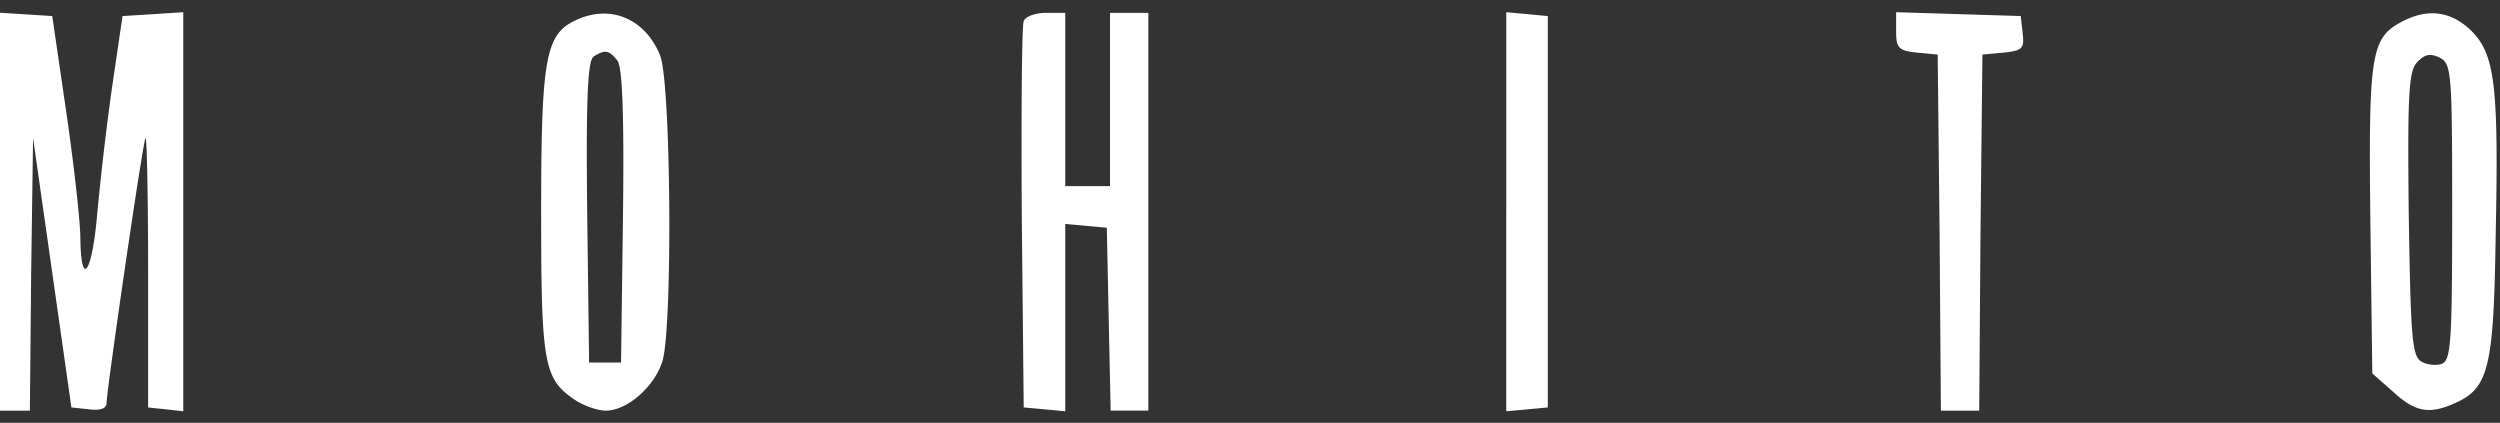
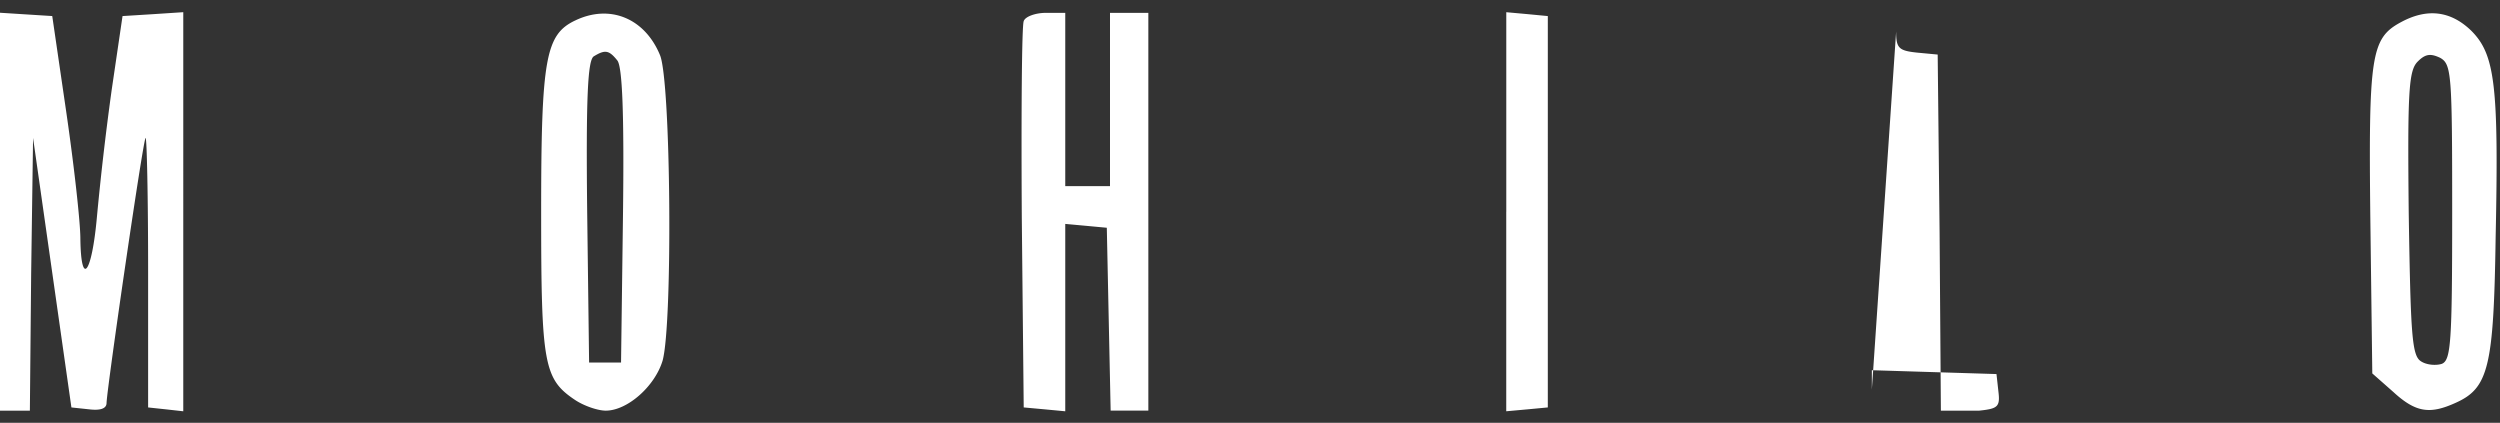
<svg xmlns="http://www.w3.org/2000/svg" width="136" height="23" fill="none">
  <rect width="100%" height="100%" fill="#333333" stroke="none" />
-   <path fill="#fff" d="M-.46 11.484v10.855h2.085l.07-7.435.104-7.399 1.043 7.33 1.043 7.33.974.104c.59.07.938-.035.938-.35.035-.907 1.982-14.274 2.121-14.414.07-.07.14 3.211.14 7.26v7.4l.973.104.939.105V.663L8.336.77l-1.67.104-.59 4.014a158.81 158.81 0 0 0-.8 6.876c-.278 3.141-.87 3.91-.904 1.222 0-.908-.348-4.014-.765-6.876L2.842.873 1.208.77-.461.664v10.82ZM31.282 1.118c-1.6.768-1.843 2.059-1.843 10.4 0 8.342.14 9.11 1.878 10.262.487.314 1.217.559 1.634.559 1.182 0 2.677-1.327 3.095-2.723.556-2.024.452-15.182-.14-16.613C35.073.978 33.161.21 31.284 1.118Zm2.295 2.164c.278.314.382 2.862.313 8.446l-.105 7.993h-1.738l-.104-8.167c-.07-6.318.035-8.237.348-8.482.625-.384.834-.349 1.286.21Zm22.113-2.13c-.104.245-.139 5.062-.104 10.716l.104 10.296 1.147.105 1.113.105V12.181l1.147.105 1.113.104.104 4.957.105 4.99h2.051V.7h-2.086v9.424H57.95V.699h-1.043c-.591 0-1.147.21-1.217.454Zm26.25 10.367v10.854l1.148-.104 1.113-.105V.874L83.089.768 81.942.664V11.52Zm21.21-9.808c0 .908.139 1.047 1.147 1.152l1.113.105.104 9.703.07 9.668h2.086l.069-9.668.105-9.703 1.147-.105c1.008-.105 1.147-.21 1.043-1.047l-.104-.943-3.373-.104-3.407-.105v1.047Zm27.433-.489c-1.6.873-1.739 1.815-1.635 10.785l.105 8.307 1.147 1.012c1.217 1.117 1.982 1.222 3.373.594 1.808-.803 2.086-1.955 2.19-9.005.174-8.272-.035-9.947-1.321-11.239-1.113-1.082-2.399-1.256-3.859-.454Zm2.816 10.332c0 7.085-.07 8.027-.557 8.237-.312.104-.834.07-1.147-.14-.487-.314-.556-1.43-.66-8.062-.07-6.632 0-7.749.486-8.237.417-.42.696-.454 1.217-.21.626.35.661.838.661 8.412Z" />
+   <path fill="#fff" d="M-.46 11.484v10.855h2.085l.07-7.435.104-7.399 1.043 7.33 1.043 7.33.974.104c.59.07.938-.035.938-.35.035-.907 1.982-14.274 2.121-14.414.07-.07.14 3.211.14 7.26v7.4l.973.104.939.105V.663L8.336.77l-1.67.104-.59 4.014a158.81 158.81 0 0 0-.8 6.876c-.278 3.141-.87 3.91-.904 1.222 0-.908-.348-4.014-.765-6.876L2.842.873 1.208.77-.461.664v10.82ZM31.282 1.118c-1.6.768-1.843 2.059-1.843 10.4 0 8.342.14 9.11 1.878 10.262.487.314 1.217.559 1.634.559 1.182 0 2.677-1.327 3.095-2.723.556-2.024.452-15.182-.14-16.613C35.073.978 33.161.21 31.284 1.118Zm2.295 2.164c.278.314.382 2.862.313 8.446l-.105 7.993h-1.738l-.104-8.167c-.07-6.318.035-8.237.348-8.482.625-.384.834-.349 1.286.21Zm22.113-2.13c-.104.245-.139 5.062-.104 10.716l.104 10.296 1.147.105 1.113.105V12.181l1.147.105 1.113.104.104 4.957.105 4.99h2.051V.7h-2.086v9.424H57.95V.699h-1.043c-.591 0-1.147.21-1.217.454Zm26.25 10.367v10.854l1.148-.104 1.113-.105V.874L83.089.768 81.942.664V11.52Zm21.21-9.808c0 .908.139 1.047 1.147 1.152l1.113.105.104 9.703.07 9.668h2.086c1.008-.105 1.147-.21 1.043-1.047l-.104-.943-3.373-.104-3.407-.105v1.047Zm27.433-.489c-1.6.873-1.739 1.815-1.635 10.785l.105 8.307 1.147 1.012c1.217 1.117 1.982 1.222 3.373.594 1.808-.803 2.086-1.955 2.19-9.005.174-8.272-.035-9.947-1.321-11.239-1.113-1.082-2.399-1.256-3.859-.454Zm2.816 10.332c0 7.085-.07 8.027-.557 8.237-.312.104-.834.07-1.147-.14-.487-.314-.556-1.43-.66-8.062-.07-6.632 0-7.749.486-8.237.417-.42.696-.454 1.217-.21.626.35.661.838.661 8.412Z" />
</svg>